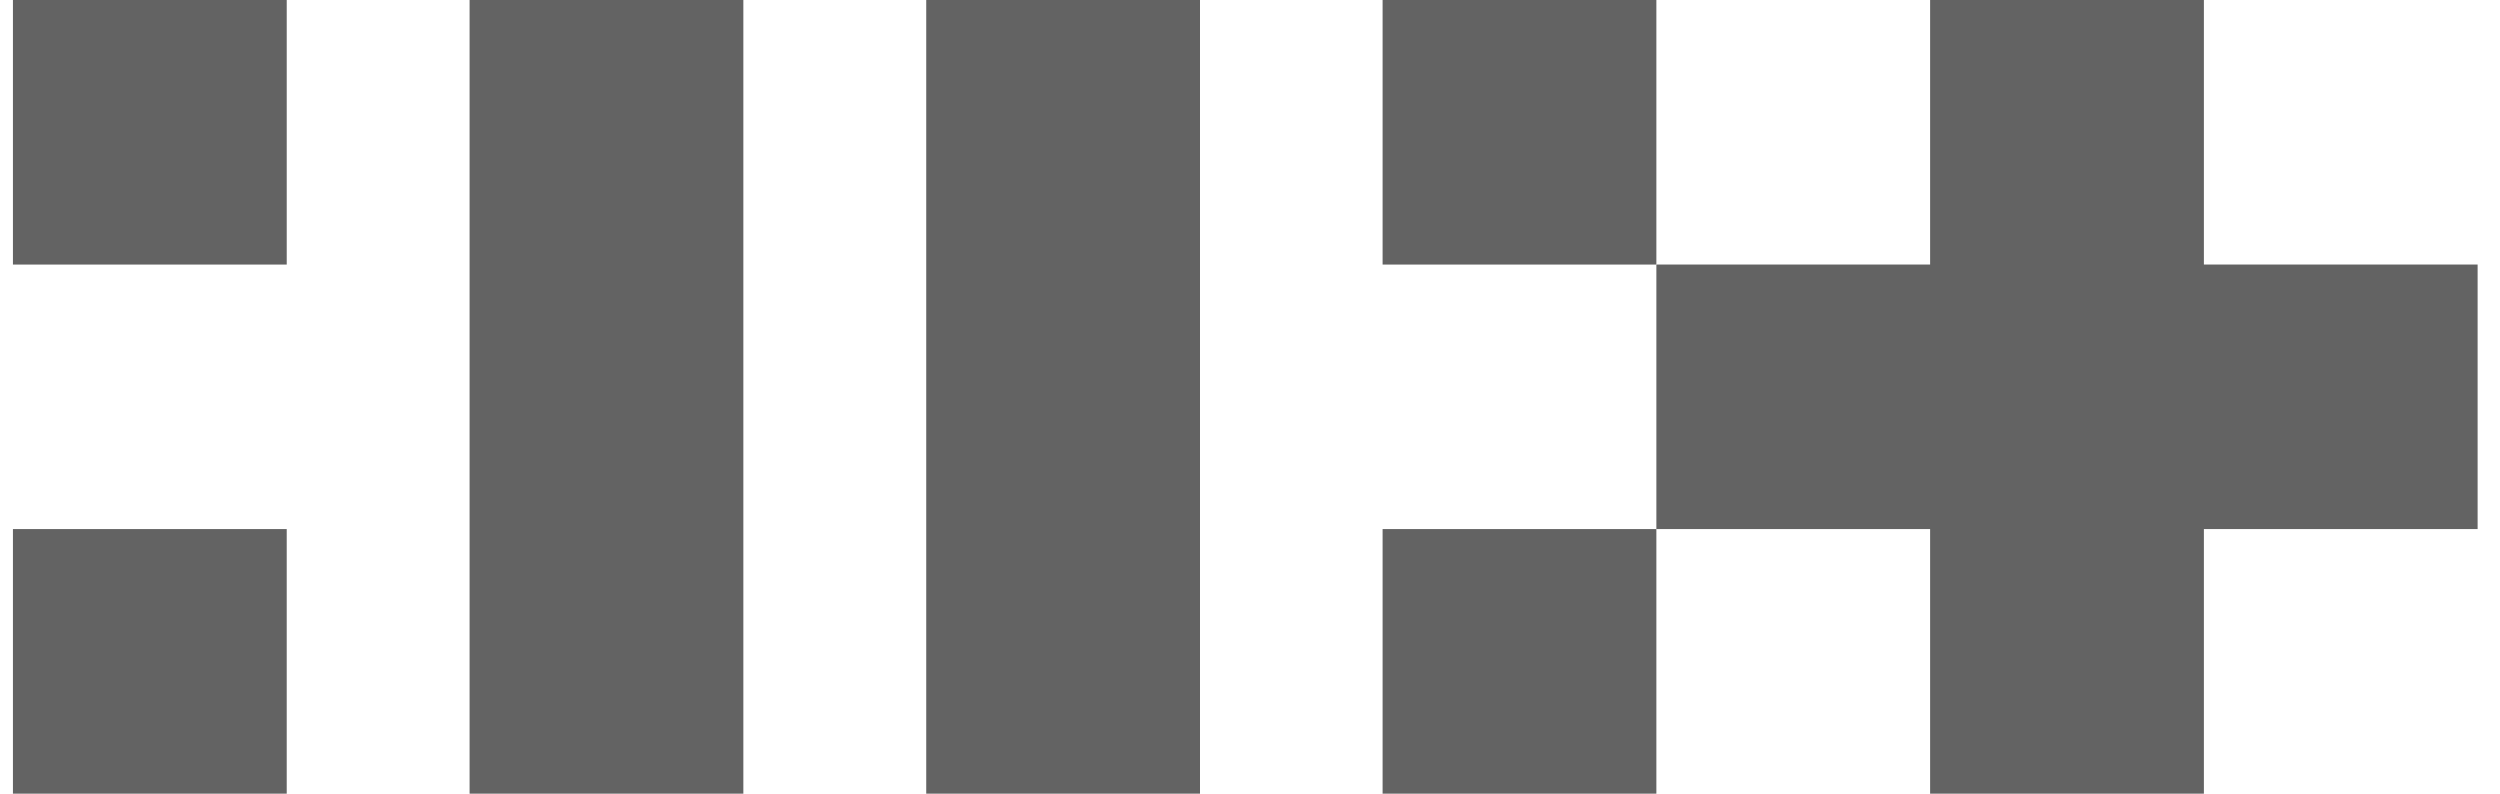
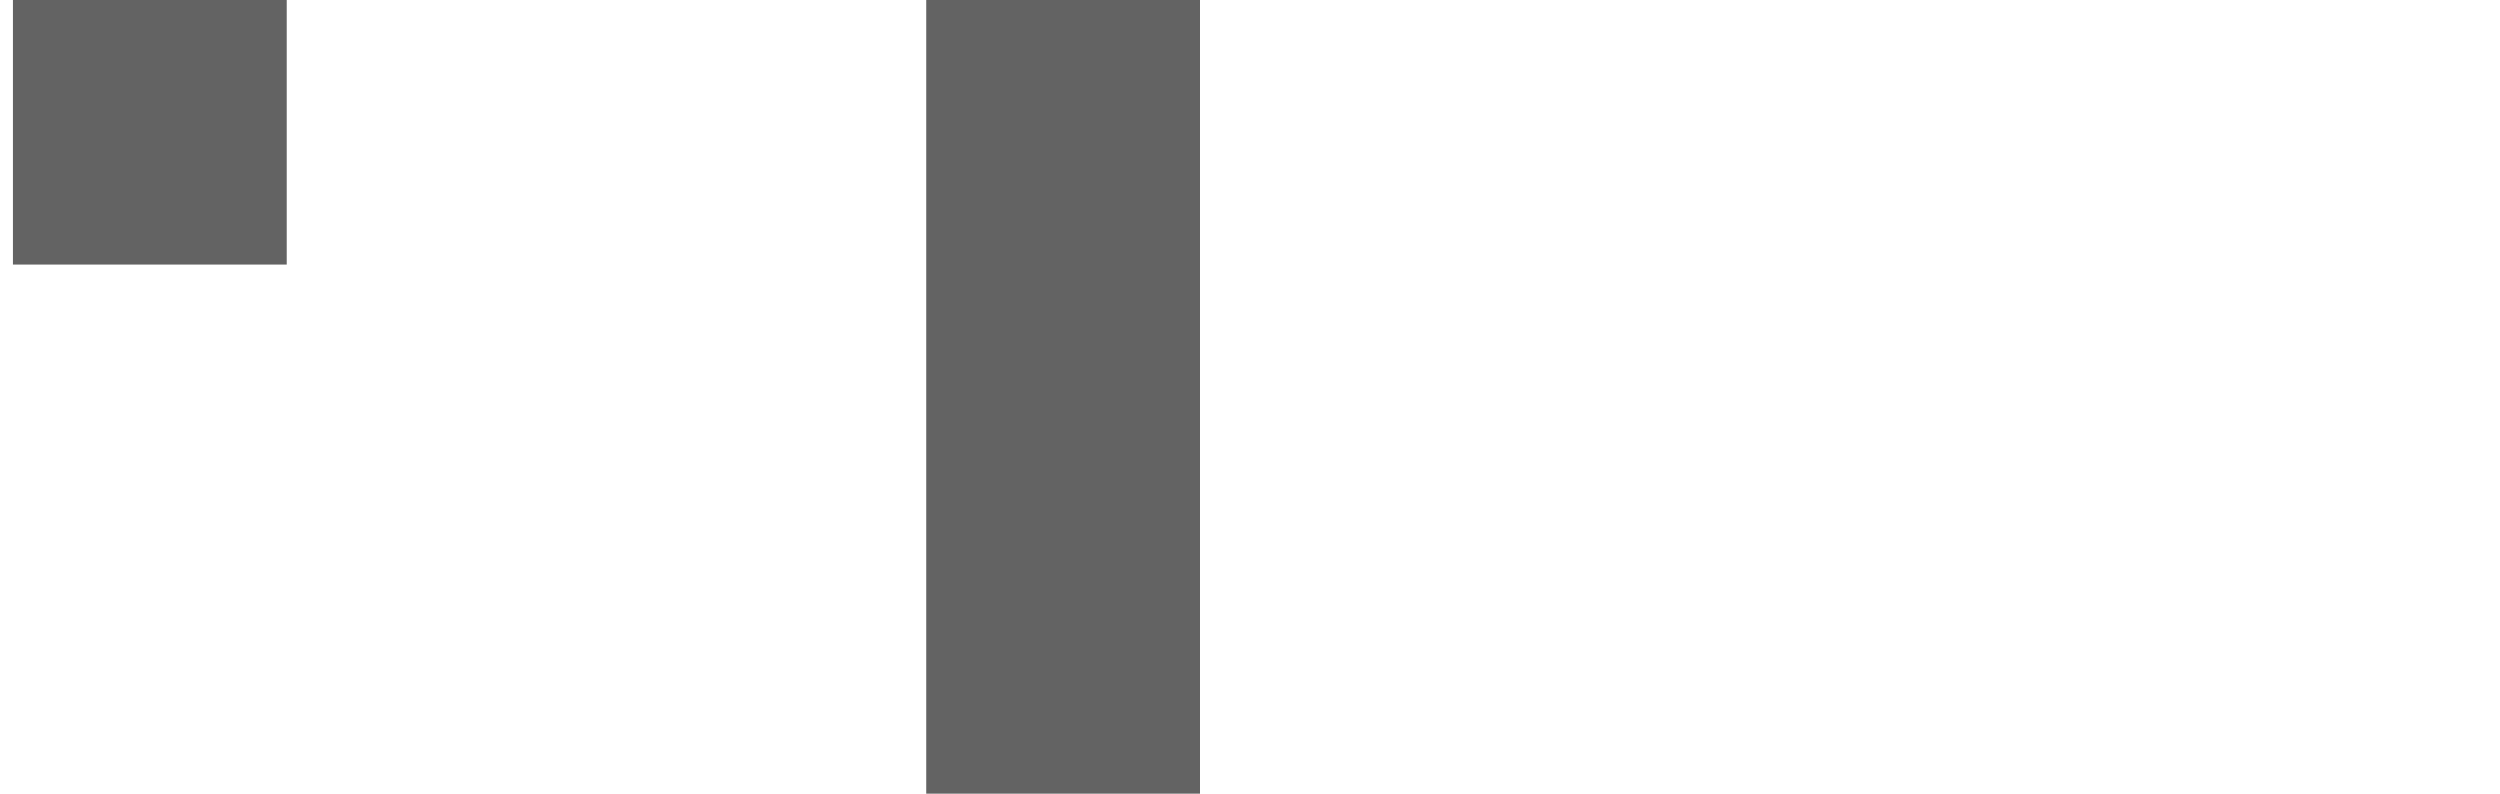
<svg xmlns="http://www.w3.org/2000/svg" width="126" height="40" viewBox="0 0 126 40" fill="none">
-   <path d="M83.481 0H69.683V13.334H83.481V0Z" fill="#636363" />
-   <path d="M83.481 26.666H69.683V40H83.481V26.666Z" fill="#636363" />
-   <path d="M14.451 26.666H0.652V40H14.451V26.666Z" fill="#636363" />
  <path d="M14.451 0H0.652V13.334H14.451V0Z" fill="#636363" />
-   <path d="M37.465 0H23.667V40H37.465V0Z" fill="#636363" />
  <path d="M60.48 0H46.682V40H60.48V0Z" fill="#636363" />
-   <path d="M111.076 13.334V0H97.278V13.334H83.481V26.666H97.278V40H111.076V26.666H124.872V13.334H111.076Z" fill="#636363" />
</svg>